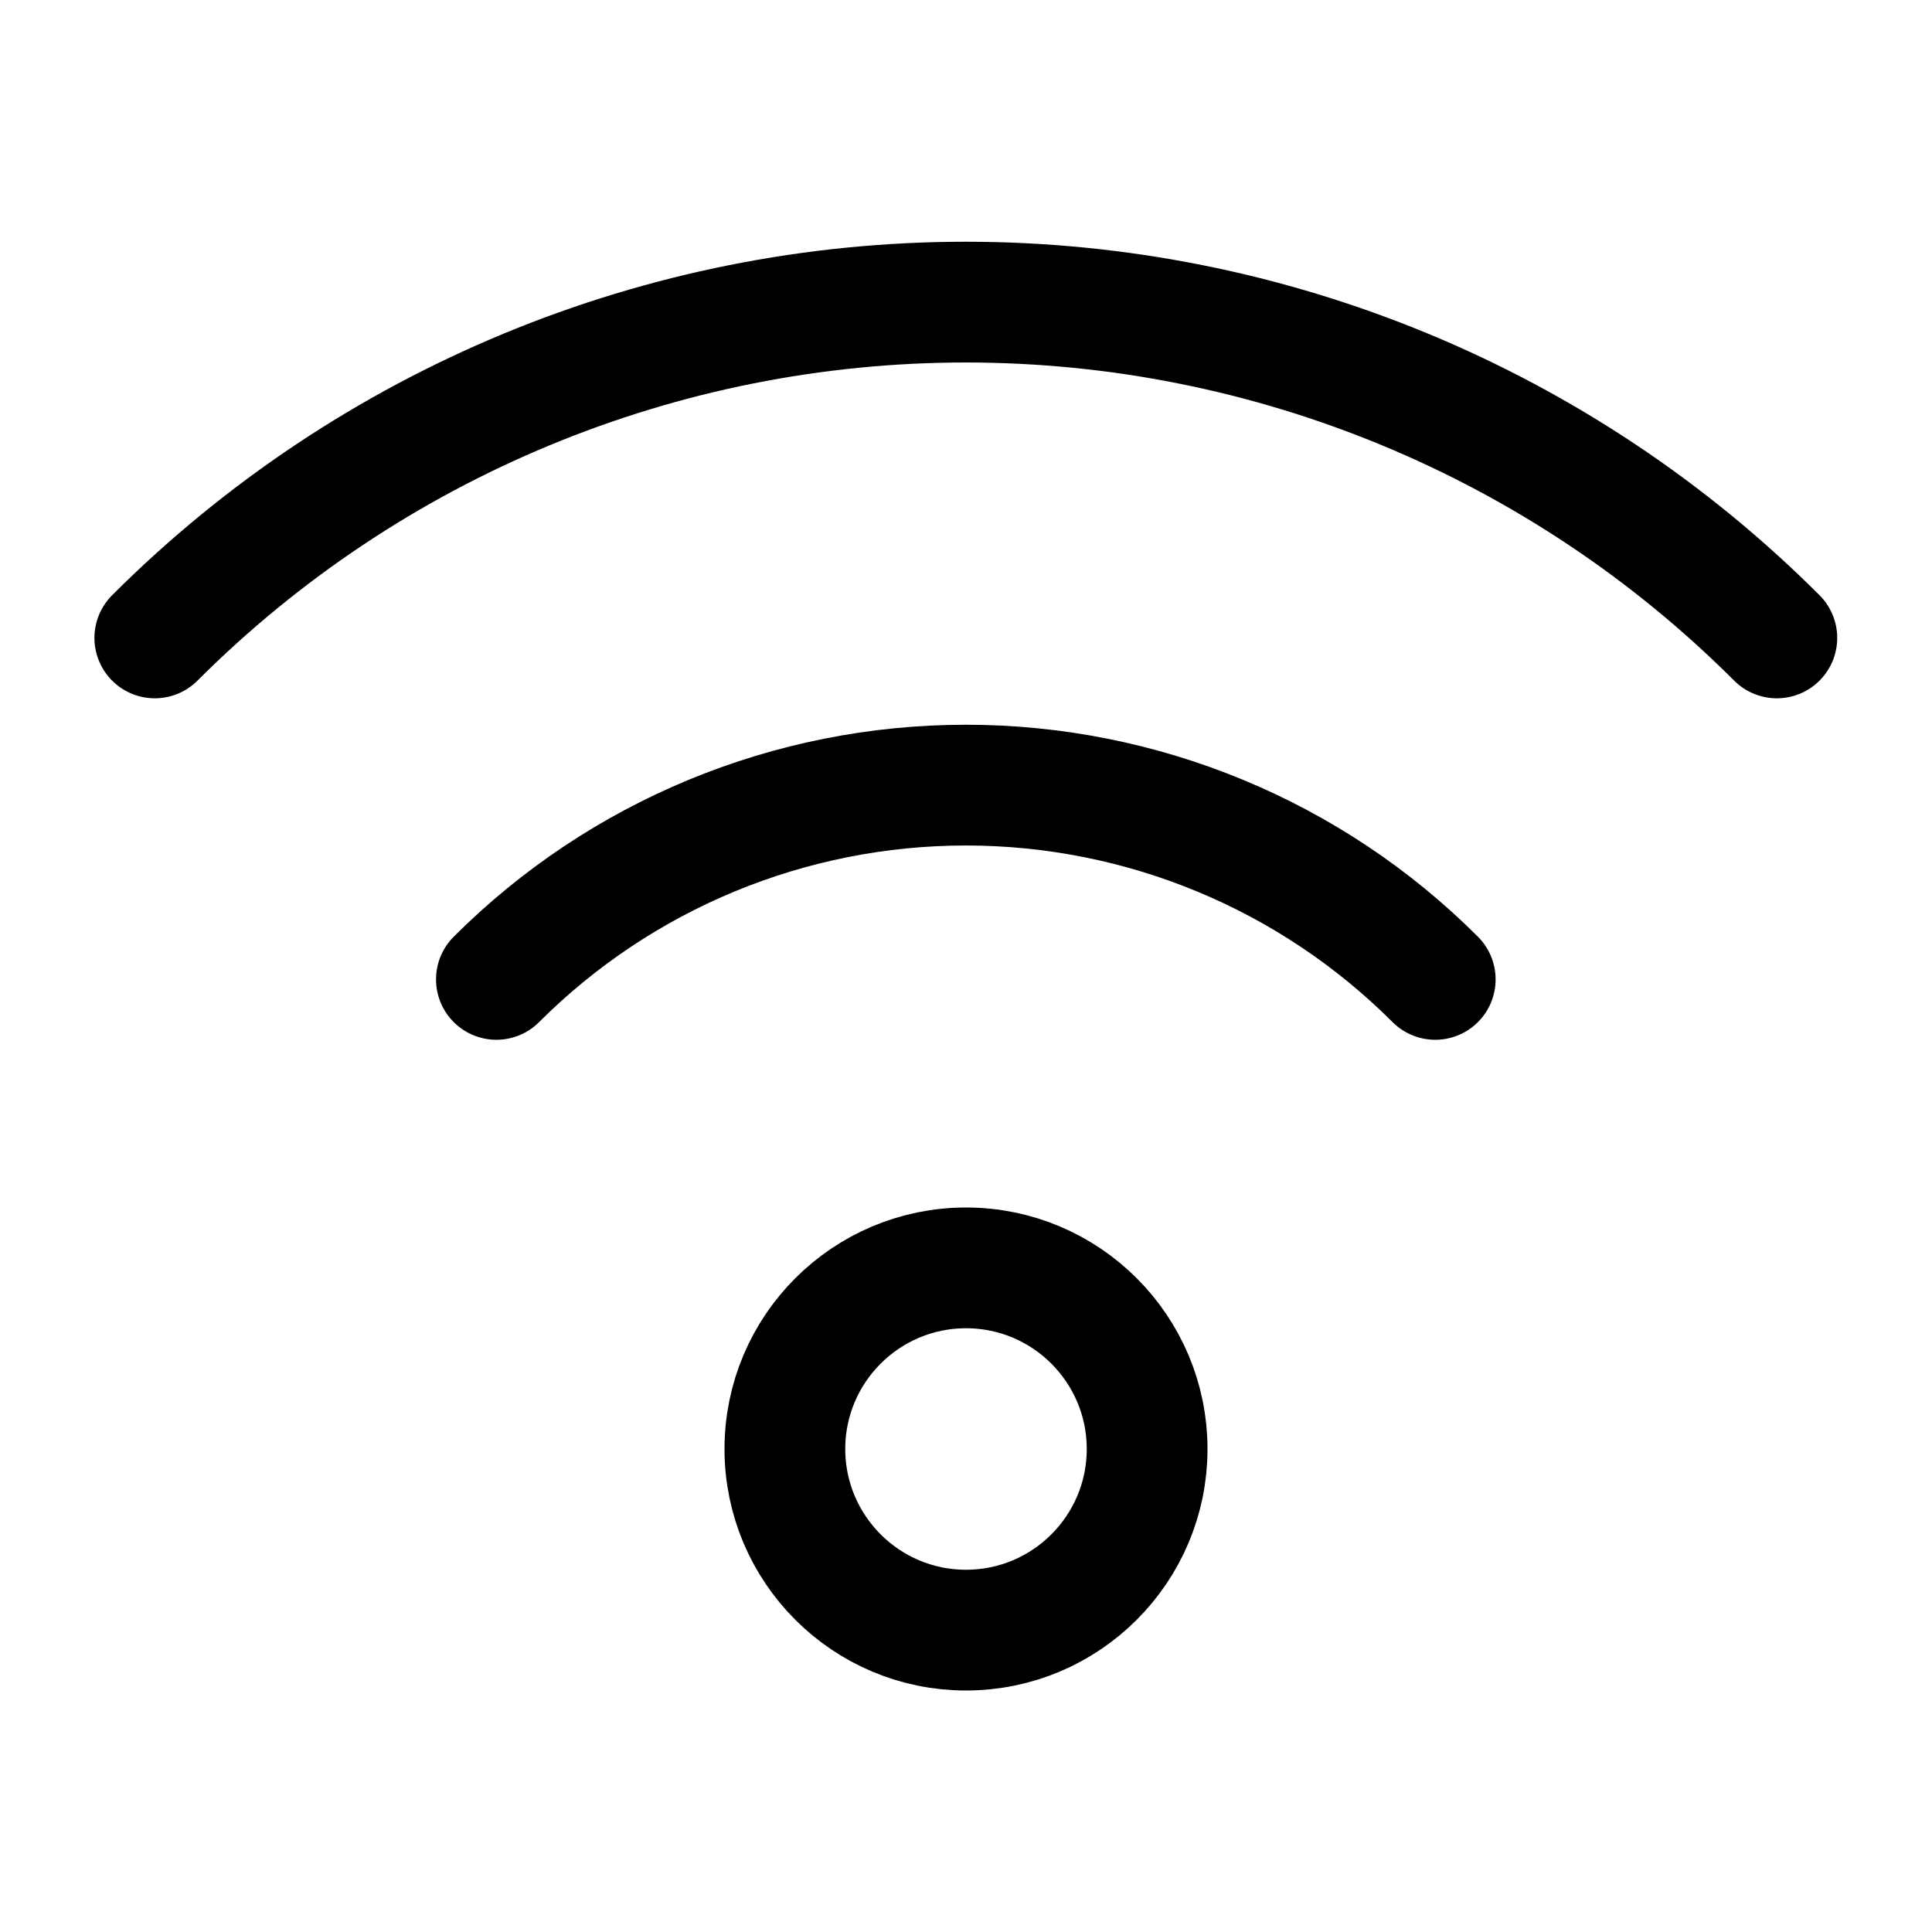
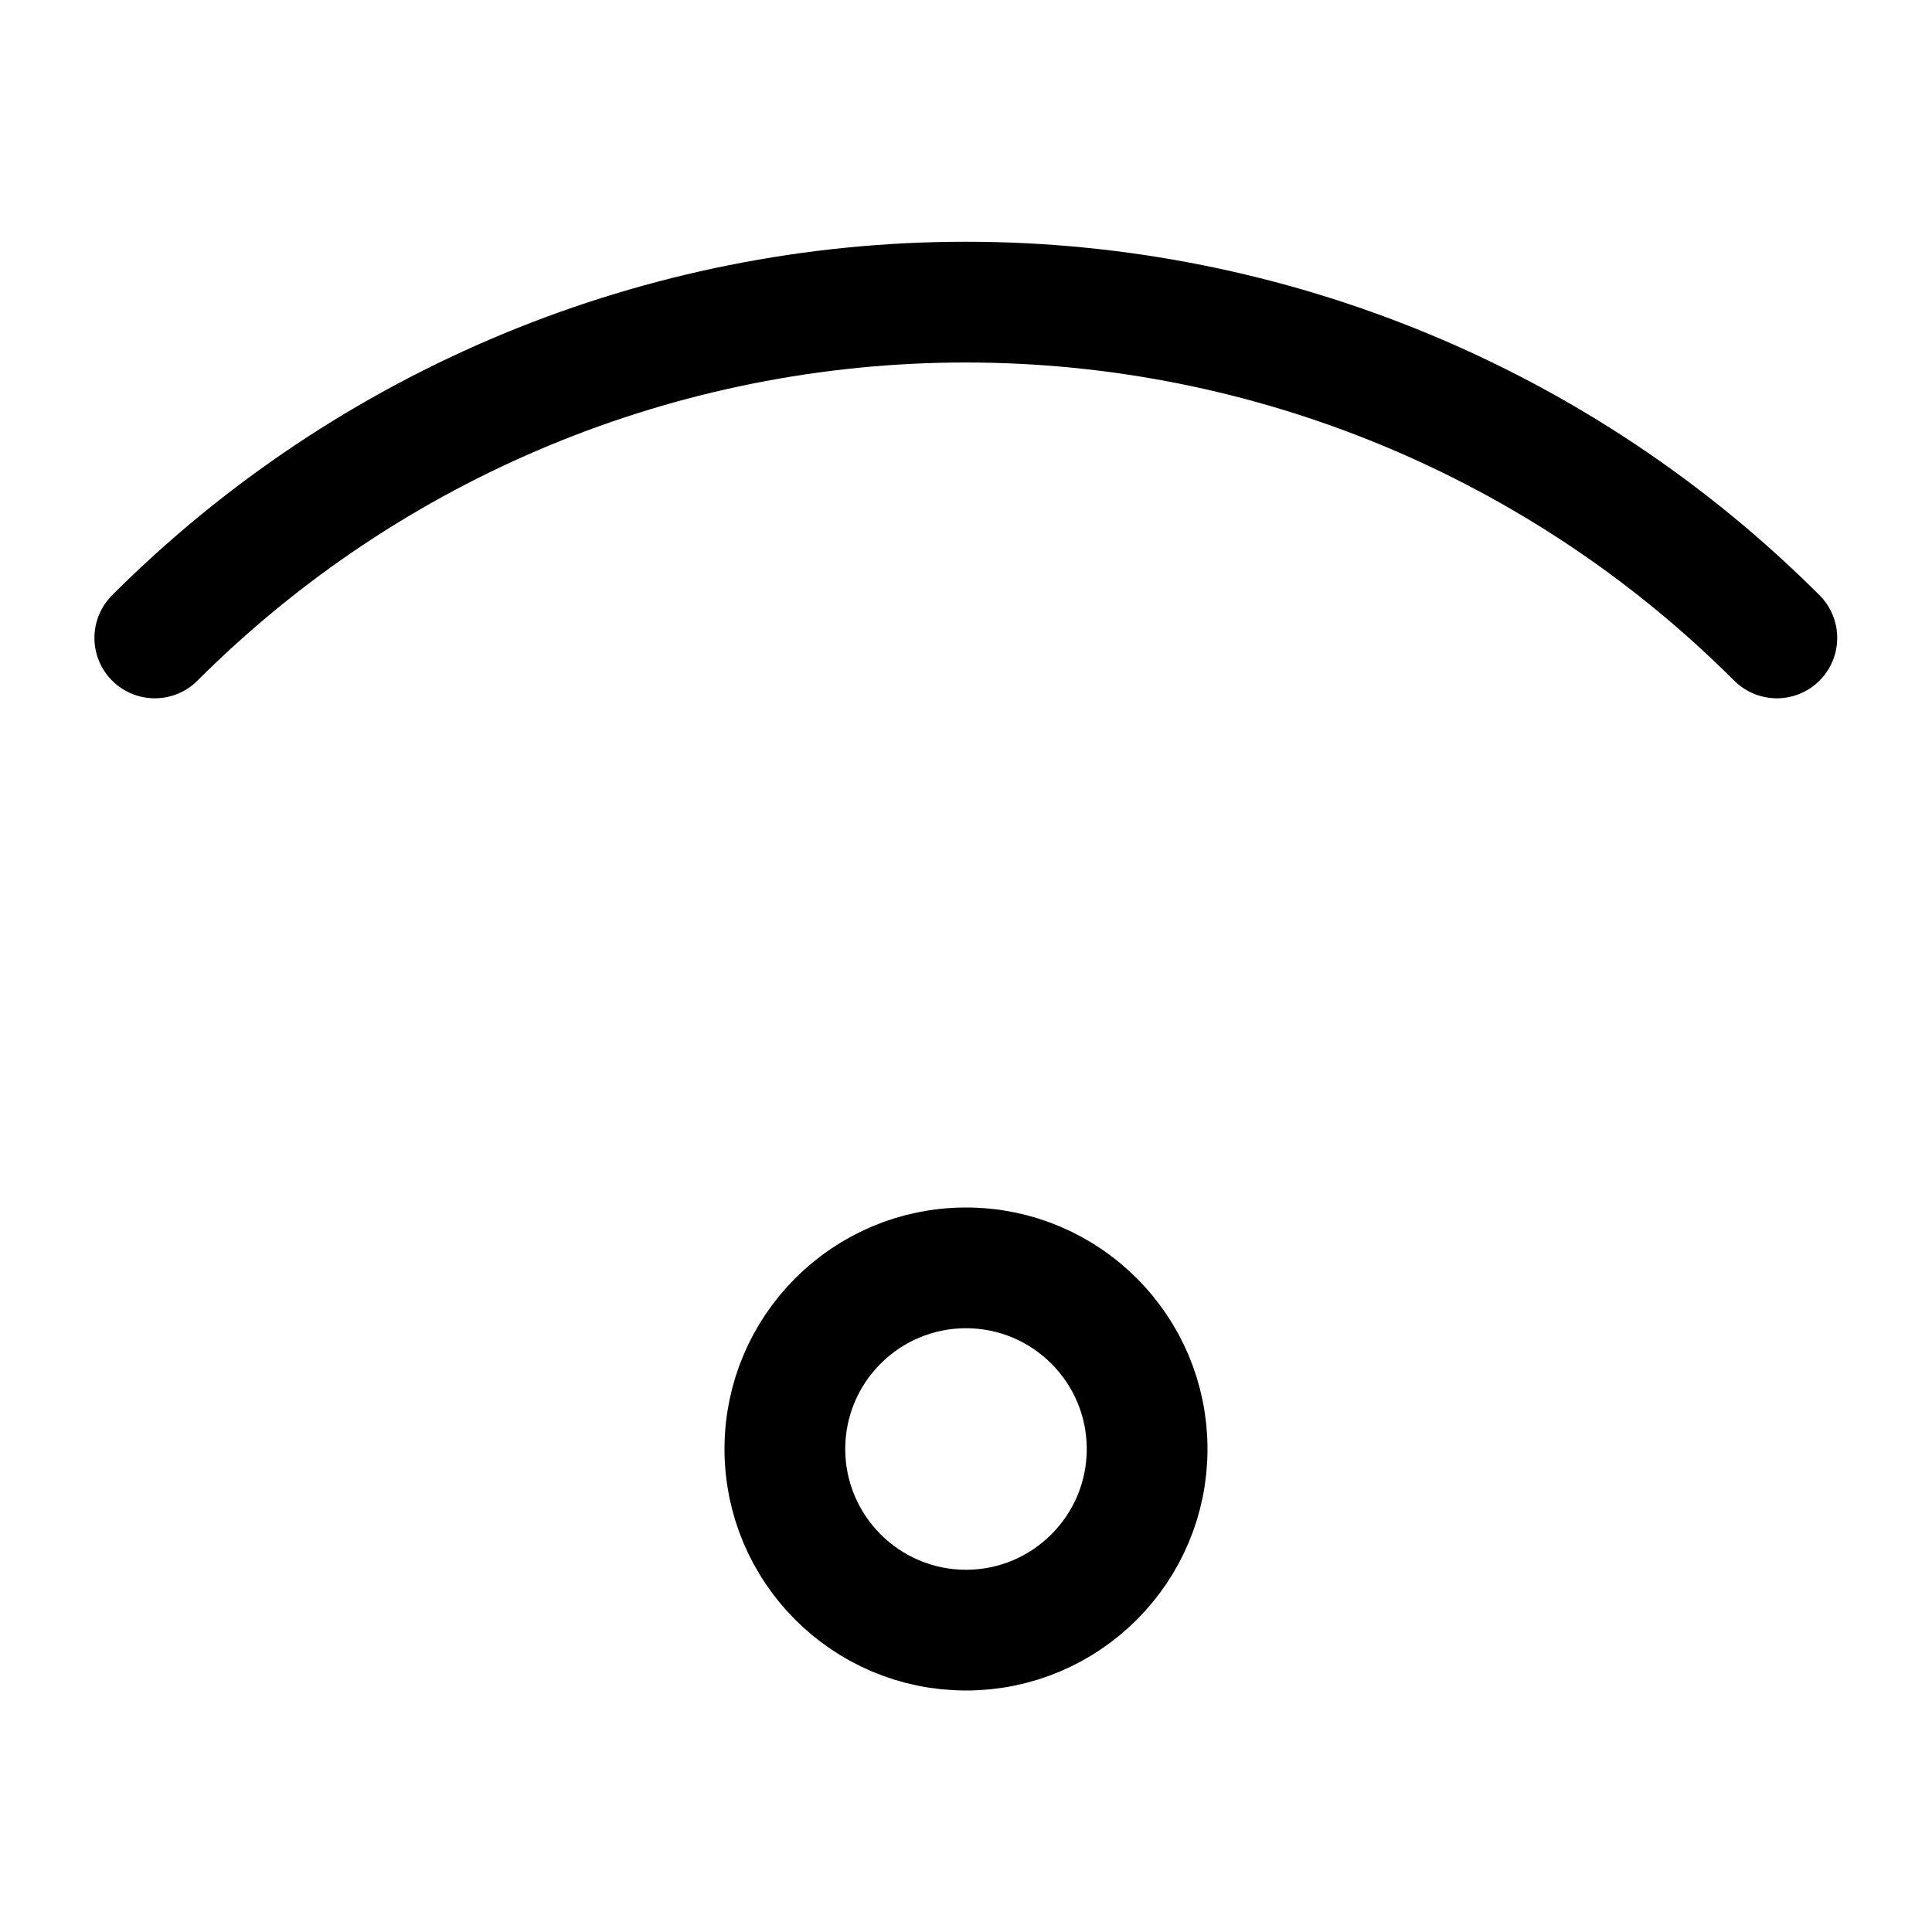
<svg xmlns="http://www.w3.org/2000/svg" width="16" height="16" viewBox="0 0 16 16" fill="none">
-   <path d="M4.111 8.111C5.142 7.08 6.541 6.502 7.999 6.502C9.457 6.502 10.855 7.08 11.886 8.111" stroke="black" stroke-linecap="round" stroke-linejoin="round" />
  <path d="M8 13.5C8.828 13.5 9.5 12.828 9.5 12C9.5 11.172 8.828 10.5 8 10.5C7.172 10.5 6.5 11.172 6.5 12C6.5 12.828 7.172 13.5 8 13.5Z" stroke="black" stroke-linecap="round" stroke-linejoin="round" />
  <path d="M1.282 5.283C3.063 3.502 5.479 2.502 7.998 2.502C10.518 2.502 12.934 3.502 14.715 5.283" stroke="black" stroke-linecap="round" stroke-linejoin="round" />
</svg>